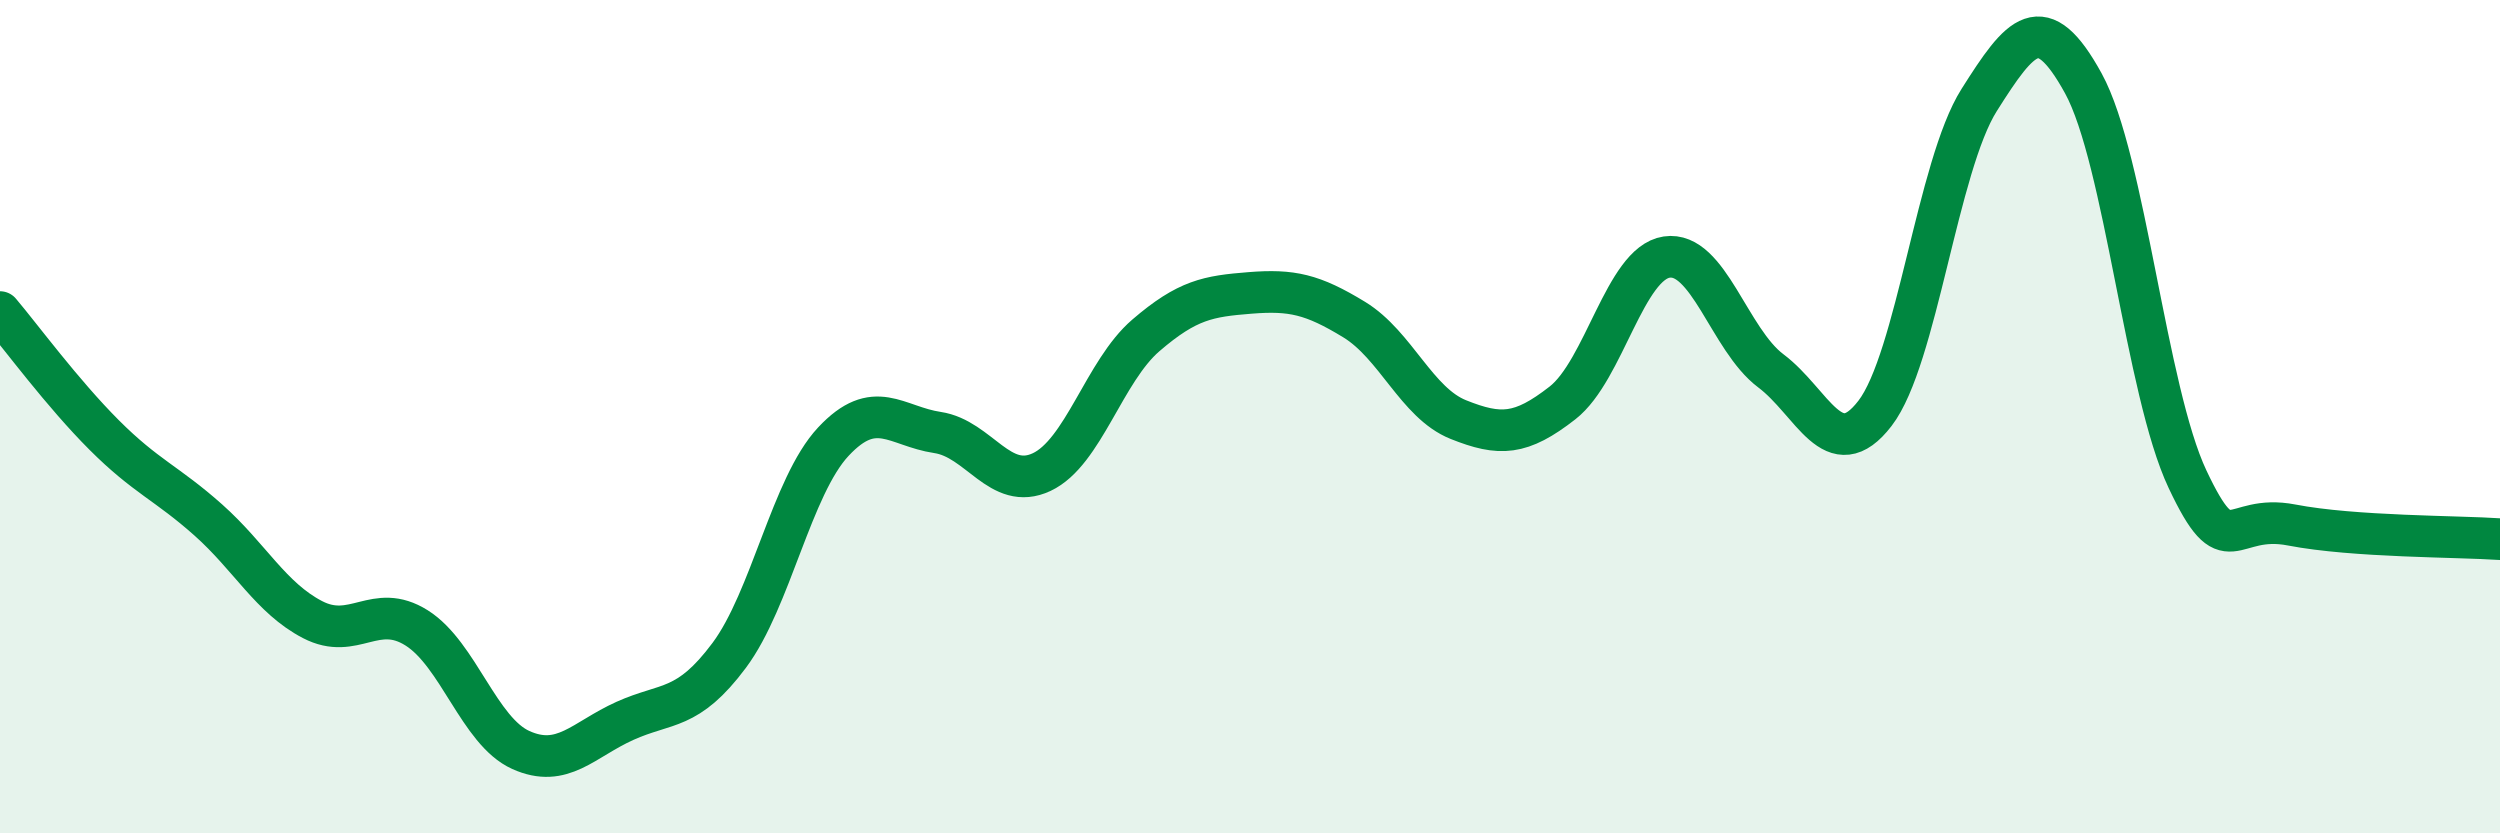
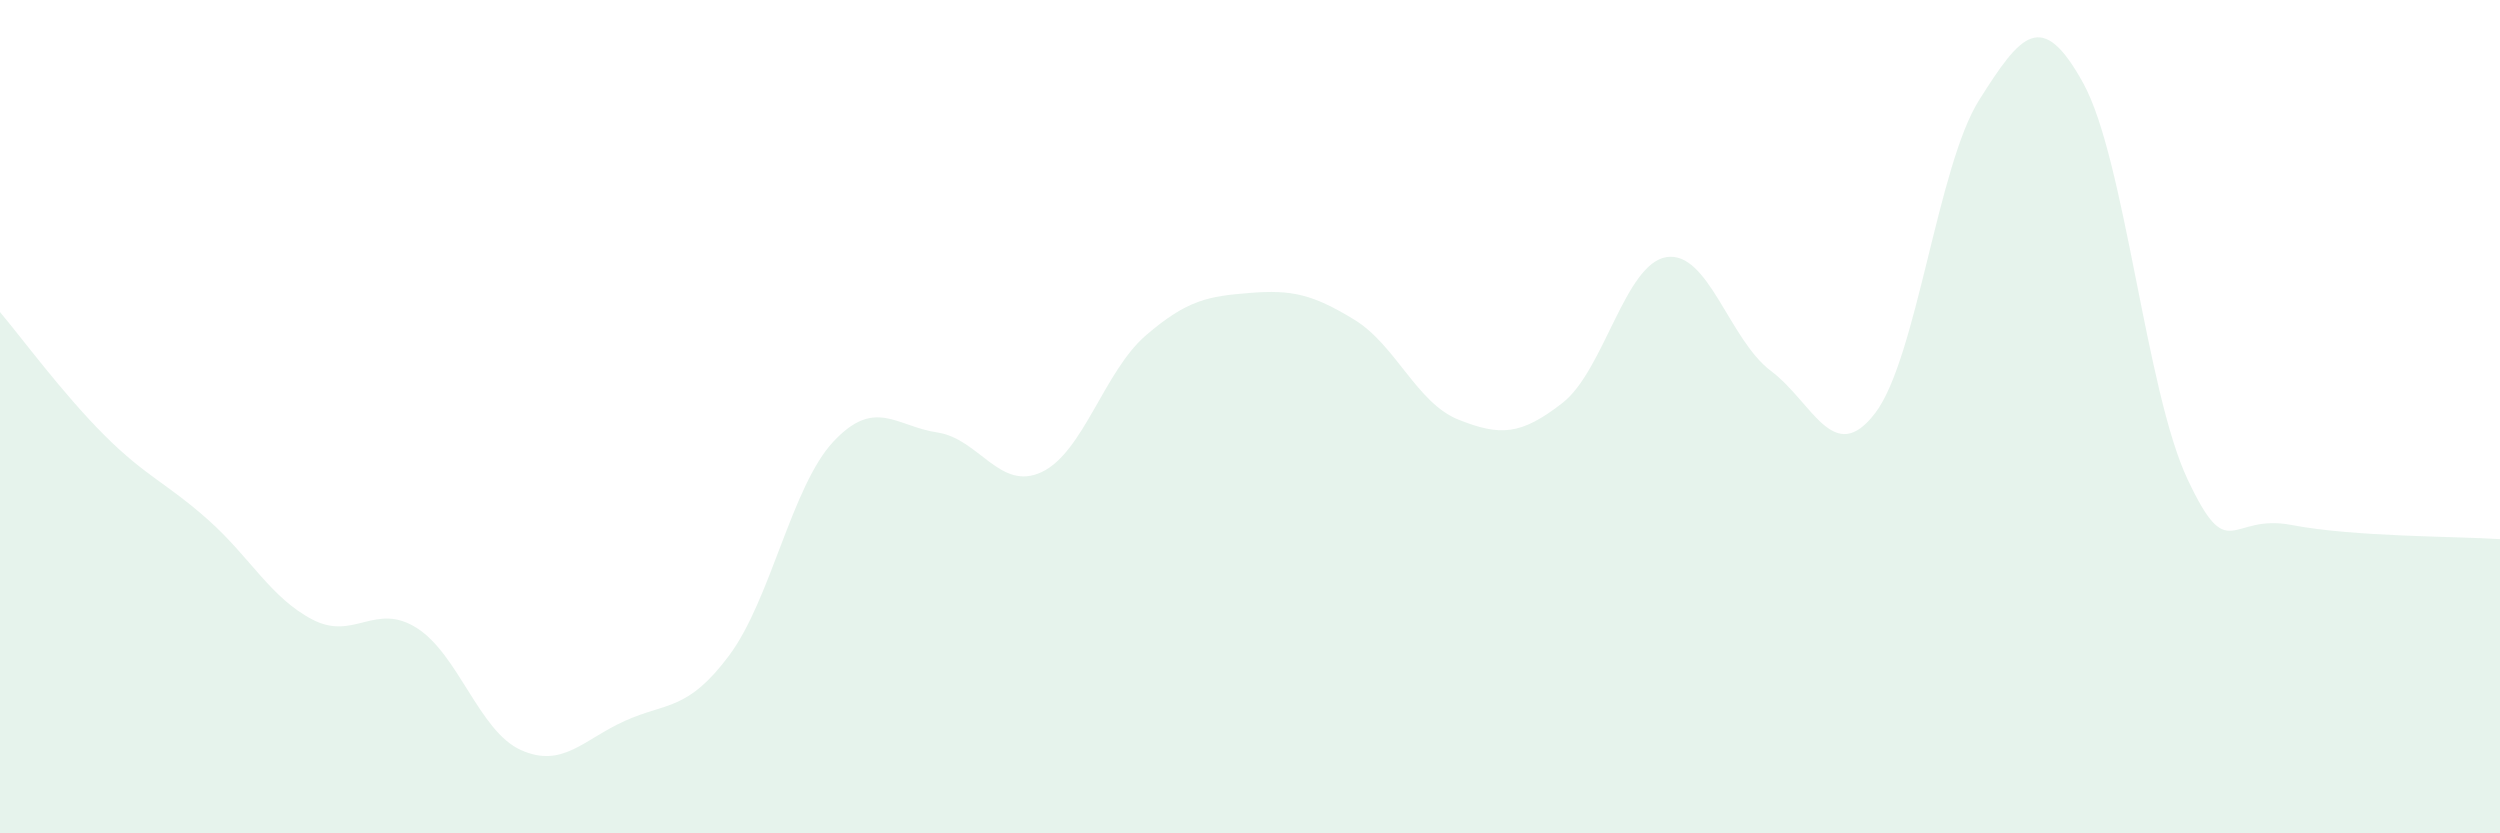
<svg xmlns="http://www.w3.org/2000/svg" width="60" height="20" viewBox="0 0 60 20">
  <path d="M 0,7.49 C 0.5,8.08 1.5,9.44 2.5,10.44 C 3.5,11.44 4,11.59 5,12.48 C 6,13.37 6.5,14.35 7.5,14.87 C 8.5,15.39 9,14.44 10,15.07 C 11,15.7 11.5,17.55 12.5,18 C 13.5,18.45 14,17.75 15,17.3 C 16,16.85 16.5,17.07 17.5,15.73 C 18.5,14.39 19,11.67 20,10.6 C 21,9.53 21.5,10.23 22.5,10.38 C 23.5,10.53 24,11.8 25,11.33 C 26,10.86 26.5,8.91 27.5,8.05 C 28.5,7.19 29,7.11 30,7.03 C 31,6.95 31.5,7.06 32.5,7.67 C 33.5,8.28 34,9.67 35,10.07 C 36,10.47 36.5,10.45 37.5,9.67 C 38.5,8.89 39,6.32 40,6.17 C 41,6.02 41.5,8.15 42.5,8.9 C 43.5,9.65 44,11.22 45,9.92 C 46,8.62 46.5,3.98 47.5,2.4 C 48.5,0.82 49,0.18 50,2 C 51,3.82 51.5,9.38 52.5,11.5 C 53.5,13.62 53.5,12.31 55,12.6 C 56.5,12.89 59,12.87 60,12.94L60 20L0 20Z" fill="#008740" opacity="0.1" stroke-linecap="round" stroke-linejoin="round" />
-   <path d="M 0,7.49 C 0.5,8.08 1.5,9.44 2.5,10.44 C 3.5,11.44 4,11.59 5,12.48 C 6,13.37 6.5,14.35 7.5,14.87 C 8.5,15.39 9,14.44 10,15.07 C 11,15.7 11.5,17.55 12.5,18 C 13.5,18.45 14,17.75 15,17.3 C 16,16.85 16.5,17.07 17.5,15.73 C 18.5,14.39 19,11.67 20,10.6 C 21,9.53 21.5,10.23 22.5,10.38 C 23.5,10.53 24,11.8 25,11.33 C 26,10.86 26.5,8.91 27.5,8.05 C 28.5,7.19 29,7.11 30,7.03 C 31,6.95 31.5,7.06 32.5,7.67 C 33.5,8.28 34,9.67 35,10.07 C 36,10.47 36.5,10.45 37.5,9.67 C 38.5,8.89 39,6.32 40,6.17 C 41,6.02 41.5,8.15 42.5,8.9 C 43.5,9.65 44,11.22 45,9.92 C 46,8.62 46.5,3.98 47.5,2.4 C 48.5,0.82 49,0.18 50,2 C 51,3.82 51.5,9.38 52.5,11.5 C 53.5,13.62 53.5,12.31 55,12.6 C 56.5,12.89 59,12.87 60,12.94" stroke="#008740" stroke-width="1" fill="none" stroke-linecap="round" stroke-linejoin="round" />
</svg>